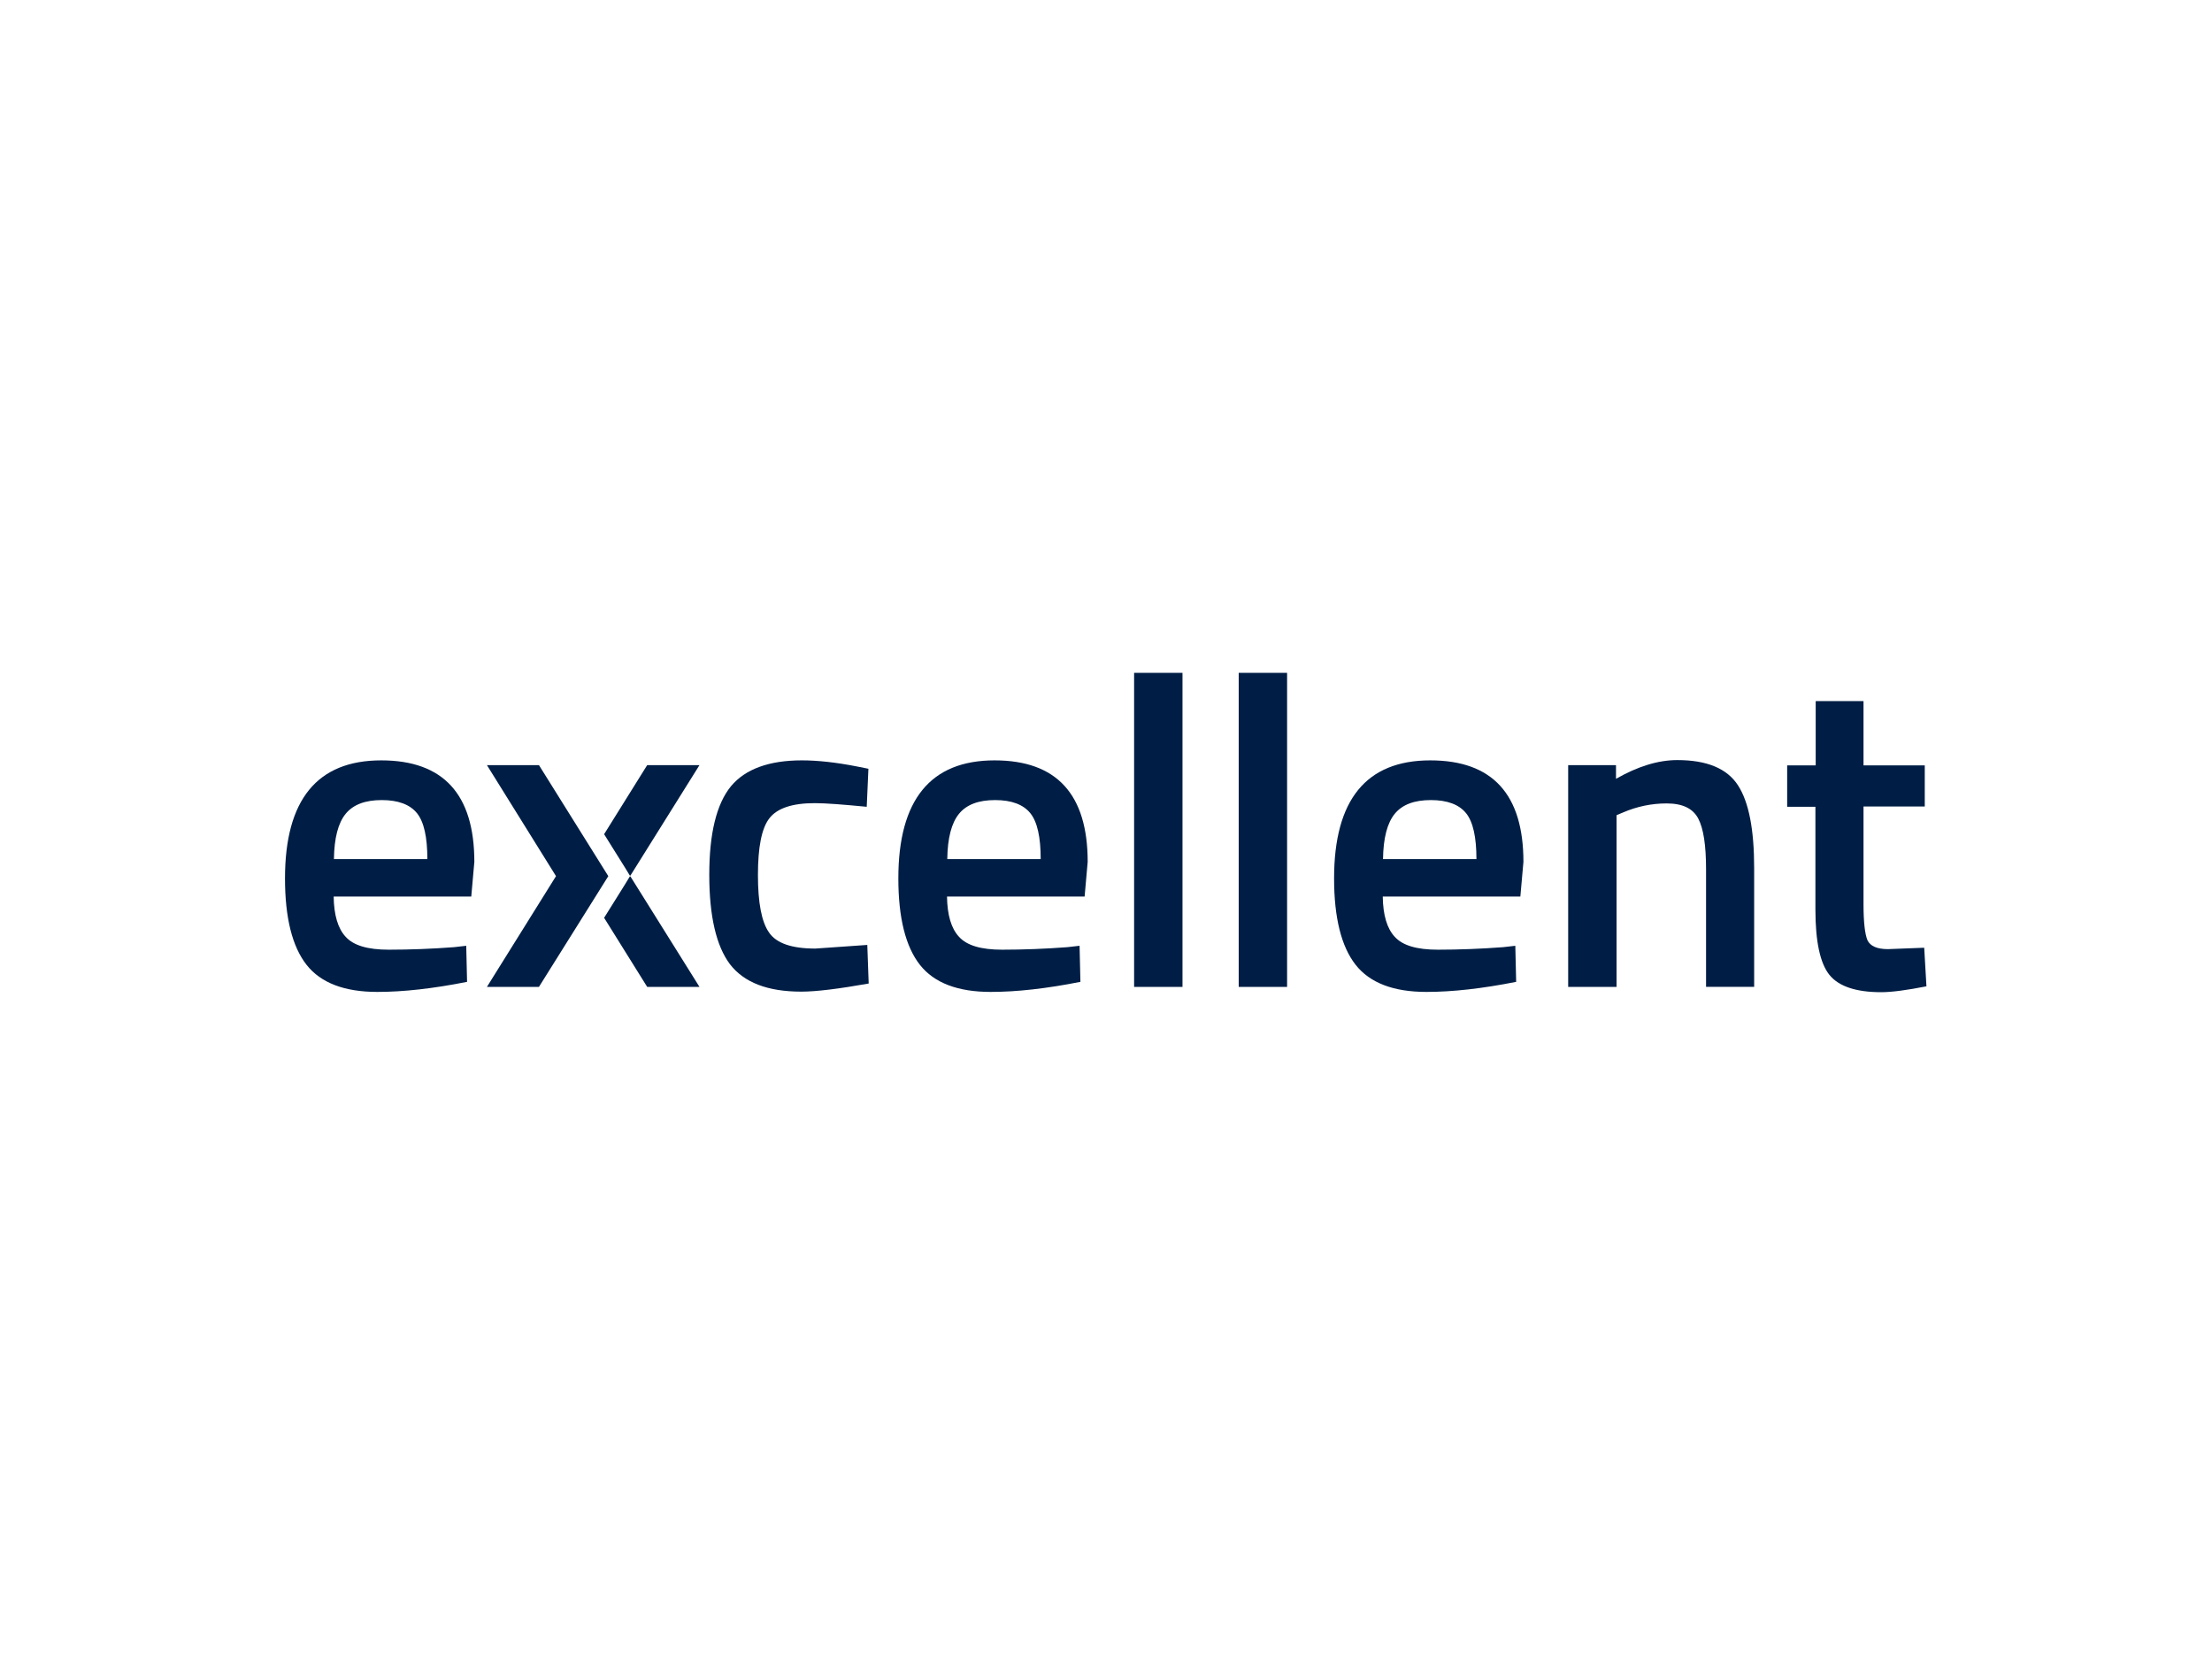
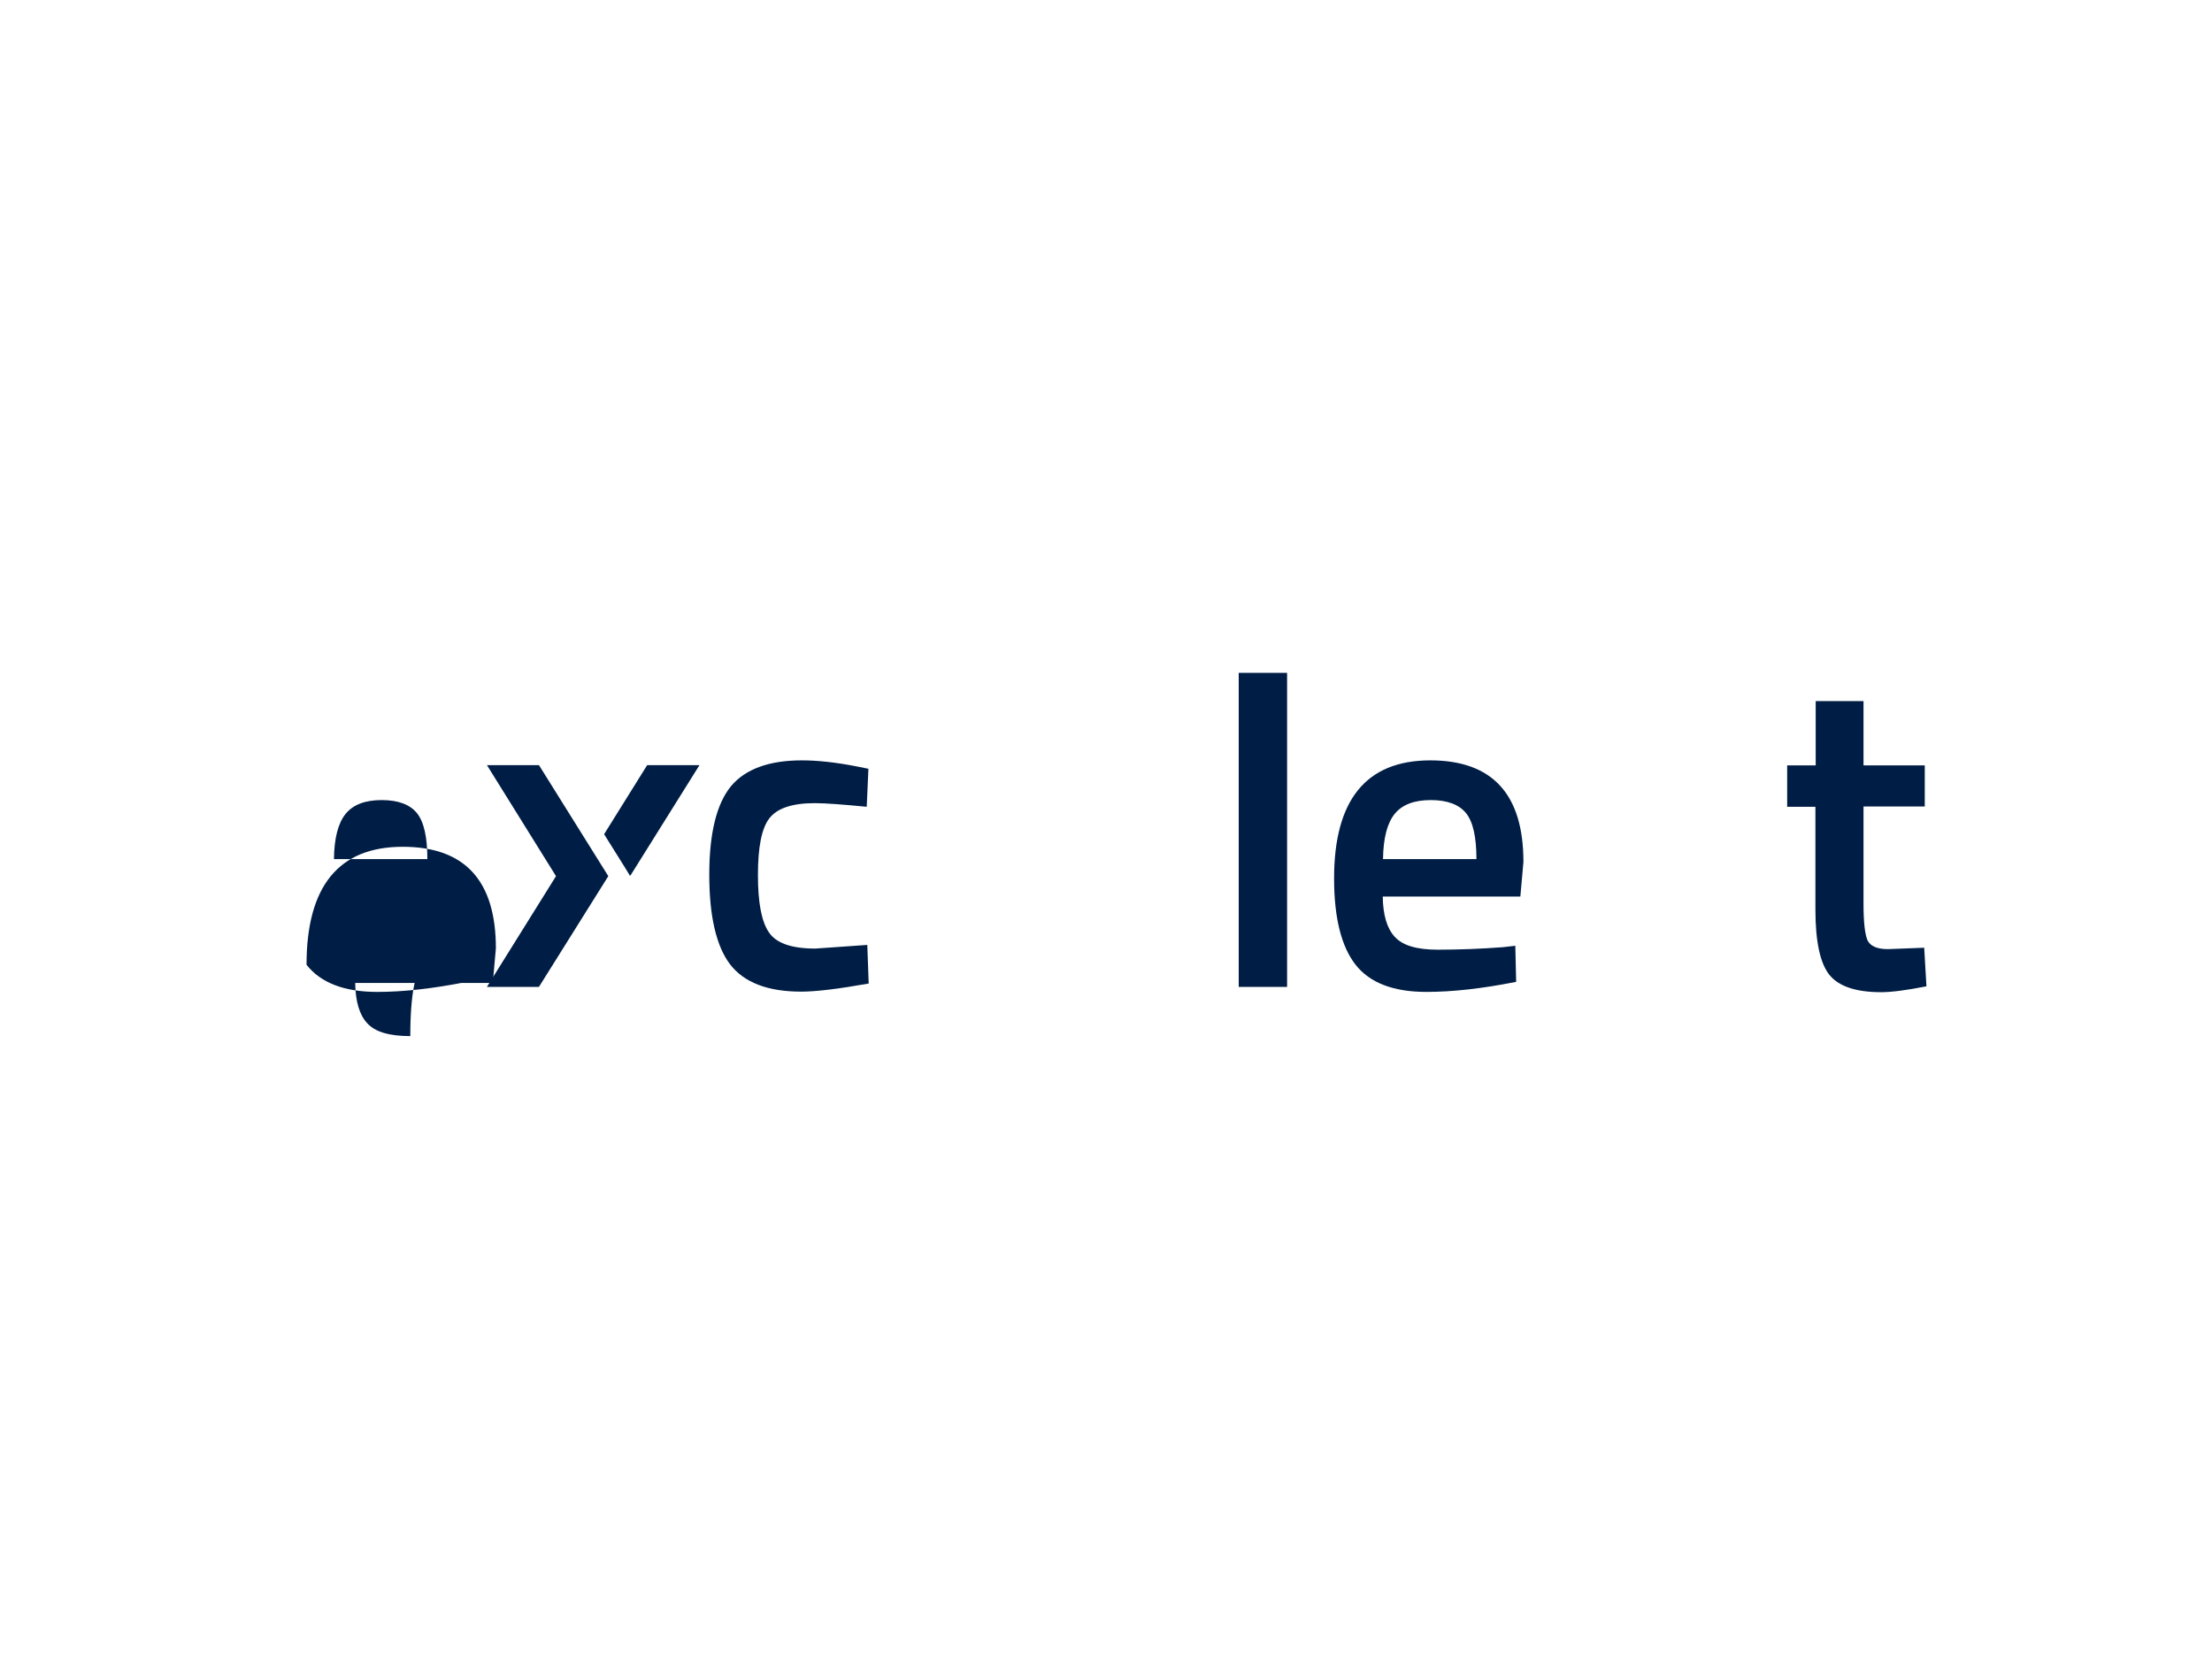
<svg xmlns="http://www.w3.org/2000/svg" version="1.1" id="Layer_1" x="0px" y="0px" viewBox="0 0 790.9 595.3" style="enable-background:new 0 0 790.9 595.3;" xml:space="preserve" width="790.9" height="595.3">
  <style type="text/css">
	.st0{fill:#001E45;}
</style>
  <g>
    <g>
      <g>
        <g>
          <g>
-             <path class="st0" d="M162.3,338.7l4.4-0.5l0.3,12.9c-12.1,2.4-22.7,3.6-32.1,3.6c-11.7,0-20.2-3.2-25.3-9.7       c-5.1-6.5-7.7-16.8-7.7-30.9c0-28.1,11.5-42.2,34.4-42.2c22.2,0,33.3,12.1,33.3,36.3l-1.1,12.4h-49.2       c0.1,6.6,1.5,11.4,4.3,14.4c2.8,3.1,7.9,4.6,15.4,4.6C146.7,339.6,154.4,339.3,162.3,338.7z M152.8,307.2       c0-7.8-1.2-13.3-3.7-16.4c-2.5-3.1-6.7-4.7-12.6-4.7c-5.9,0-10.2,1.6-12.9,4.9c-2.7,3.3-4.1,8.7-4.2,16.2H152.8z" />
+             <path class="st0" d="M162.3,338.7l4.4-0.5l0.3,12.9c-12.1,2.4-22.7,3.6-32.1,3.6c-11.7,0-20.2-3.2-25.3-9.7       c0-28.1,11.5-42.2,34.4-42.2c22.2,0,33.3,12.1,33.3,36.3l-1.1,12.4h-49.2       c0.1,6.6,1.5,11.4,4.3,14.4c2.8,3.1,7.9,4.6,15.4,4.6C146.7,339.6,154.4,339.3,162.3,338.7z M152.8,307.2       c0-7.8-1.2-13.3-3.7-16.4c-2.5-3.1-6.7-4.7-12.6-4.7c-5.9,0-10.2,1.6-12.9,4.9c-2.7,3.3-4.1,8.7-4.2,16.2H152.8z" />
            <path class="st0" d="M286.7,271.9c5.6,0,12.2,0.7,19.8,2.2l4,0.8l-0.6,13.6c-8.4-0.8-14.5-1.3-18.6-1.3c-8,0-13.4,1.8-16.2,5.4       c-2.8,3.6-4.1,10.4-4.1,20.3c0,9.9,1.3,16.8,4,20.6c2.6,3.8,8.1,5.7,16.5,5.7l18.6-1.3l0.5,13.8c-10.7,1.9-18.7,2.9-24.1,2.9       c-12.1,0-20.5-3.3-25.5-9.8c-4.9-6.5-7.4-17.2-7.4-32c0-14.8,2.6-25.4,7.8-31.7C266.5,275,275,271.9,286.7,271.9z" />
-             <path class="st0" d="M381.6,338.7l4.4-0.5l0.3,12.9c-12.1,2.4-22.7,3.6-32.1,3.6c-11.7,0-20.2-3.2-25.3-9.7       c-5.1-6.5-7.7-16.8-7.7-30.9c0-28.1,11.5-42.2,34.4-42.2c22.2,0,33.3,12.1,33.3,36.3l-1.1,12.4h-49.2       c0.1,6.6,1.5,11.4,4.3,14.4c2.8,3.1,7.9,4.6,15.4,4.6C366,339.6,373.7,339.3,381.6,338.7z M372.1,307.2       c0-7.8-1.2-13.3-3.7-16.4c-2.5-3.1-6.7-4.7-12.6-4.7c-5.9,0-10.2,1.6-12.9,4.9c-2.7,3.3-4.1,8.7-4.2,16.2H372.1z" />
-             <path class="st0" d="M405.5,352.9V240.6h17.3v112.3H405.5z" />
            <path class="st0" d="M442.9,352.9V240.6h17.3v112.3H442.9z" />
            <path class="st0" d="M537.4,338.7l4.4-0.5l0.3,12.9c-12.1,2.4-22.7,3.6-32.1,3.6c-11.7,0-20.2-3.2-25.3-9.7       c-5.1-6.5-7.7-16.8-7.7-30.9c0-28.1,11.5-42.2,34.4-42.2c22.2,0,33.3,12.1,33.3,36.3l-1.1,12.4h-49.2       c0.1,6.6,1.5,11.4,4.3,14.4c2.8,3.1,7.9,4.6,15.4,4.6C521.7,339.6,529.5,339.3,537.4,338.7z M527.9,307.2       c0-7.8-1.2-13.3-3.7-16.4c-2.5-3.1-6.7-4.7-12.6-4.7c-5.9,0-10.2,1.6-12.9,4.9c-2.7,3.3-4.1,8.7-4.2,16.2H527.9z" />
-             <path class="st0" d="M578,352.9h-17.3v-79.3h17.1v4.9c7.7-4.4,15-6.7,21.9-6.7c10.6,0,17.8,3,21.7,9c3.9,6,5.8,15.8,5.8,29.6       v42.5H610v-42c0-8.6-0.9-14.6-2.8-18.2c-1.9-3.6-5.6-5.4-11.3-5.4c-5.4,0-10.6,1.1-15.5,3.2l-2.4,1V352.9z" />
            <path class="st0" d="M688.2,288.4h-21.9v34.9c0,6.5,0.5,10.7,1.4,12.9c1,2.1,3.4,3.2,7.3,3.2l13-0.5l0.8,13.8       c-7.1,1.4-12.5,2.1-16.2,2.1c-9,0-15.2-2.1-18.5-6.2c-3.3-4.1-5-11.9-5-23.3v-36.8H639v-14.8h10.2v-23h17.1v23h21.9V288.4z" />
          </g>
        </g>
      </g>
    </g>
    <polyline class="st0" points="192.7,273.6 217.5,313.3 192.7,352.9 174.1,352.9 198.8,313.3 174.1,273.6 192.7,273.6  " />
    <g>
      <polygon class="st0" points="250.1,273.6 231.4,273.6 216,298.3 223.5,310.3 225.2,313.1 225.4,313.1   " />
-       <polygon class="st0" points="225.2,313.4 223.5,316.2 216,328.2 231.4,352.9 250.1,352.9 225.4,313.4   " />
    </g>
  </g>
</svg>